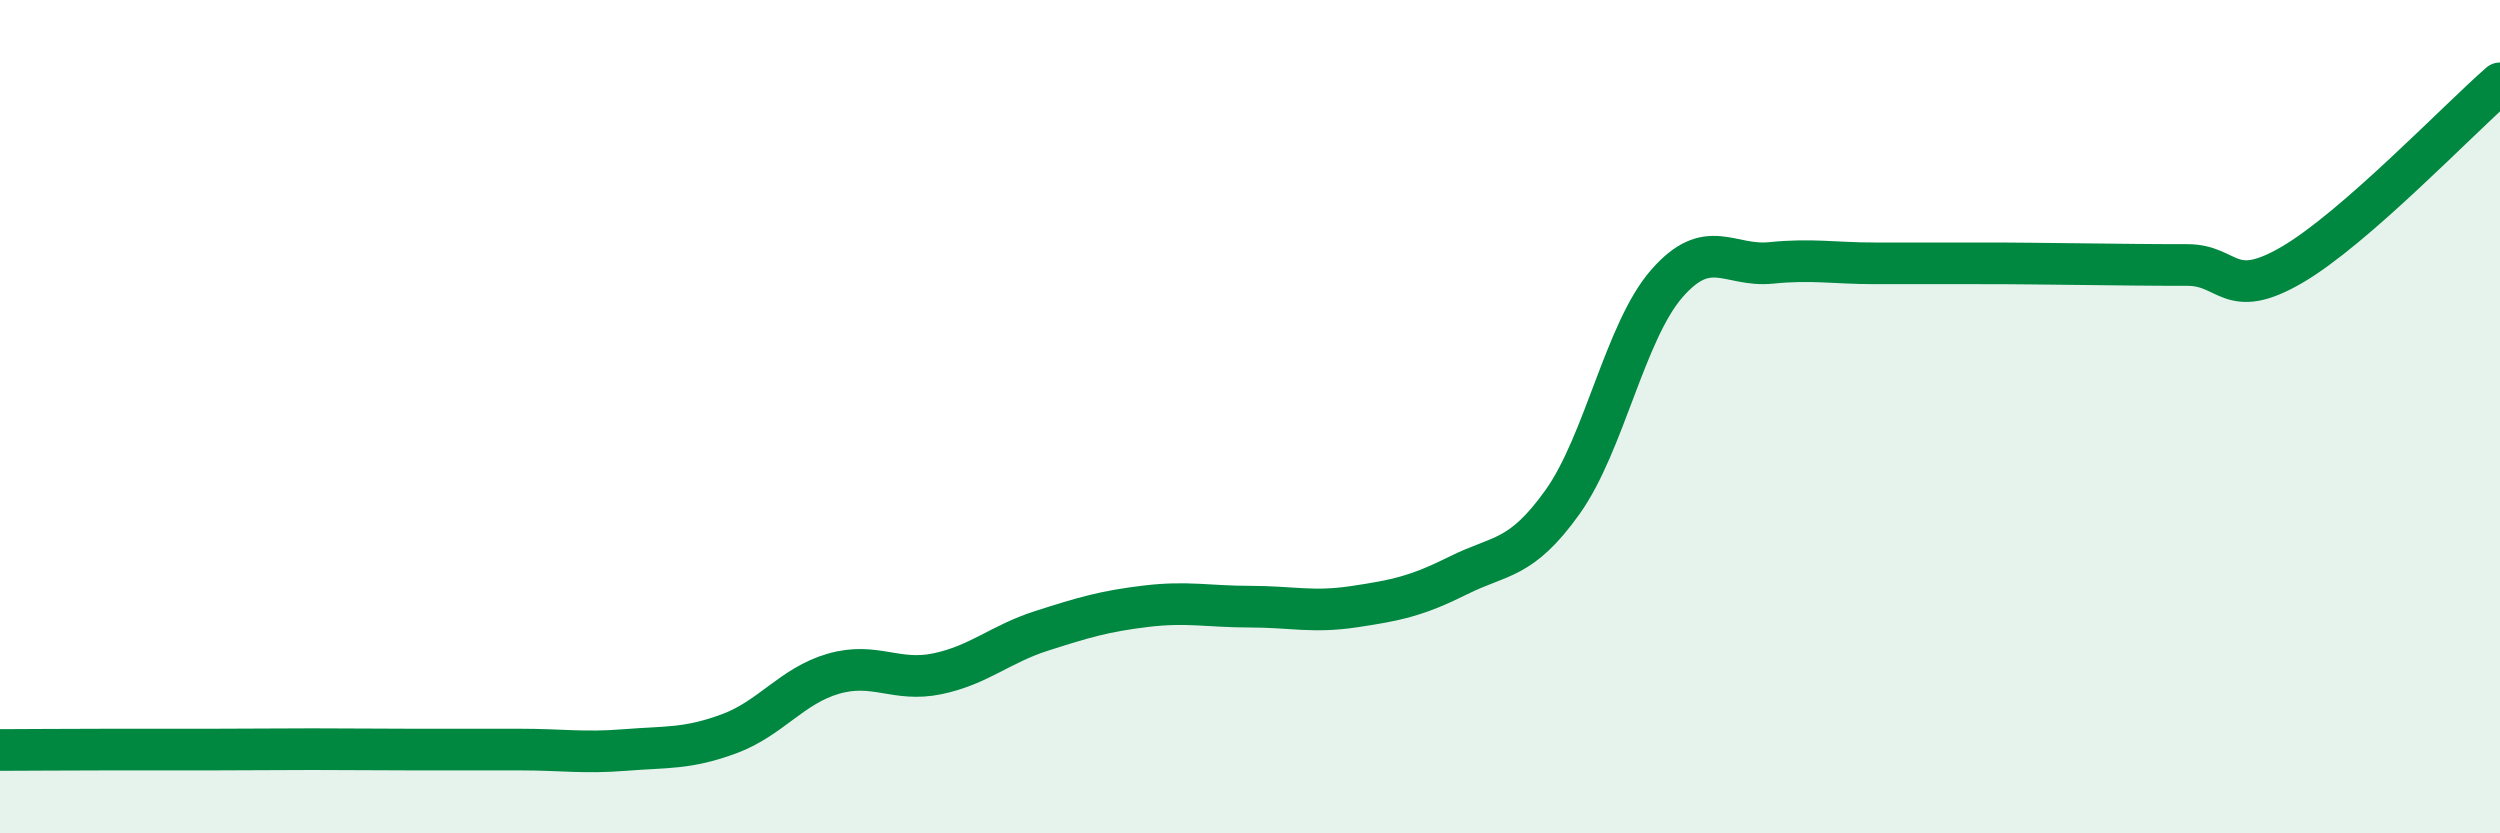
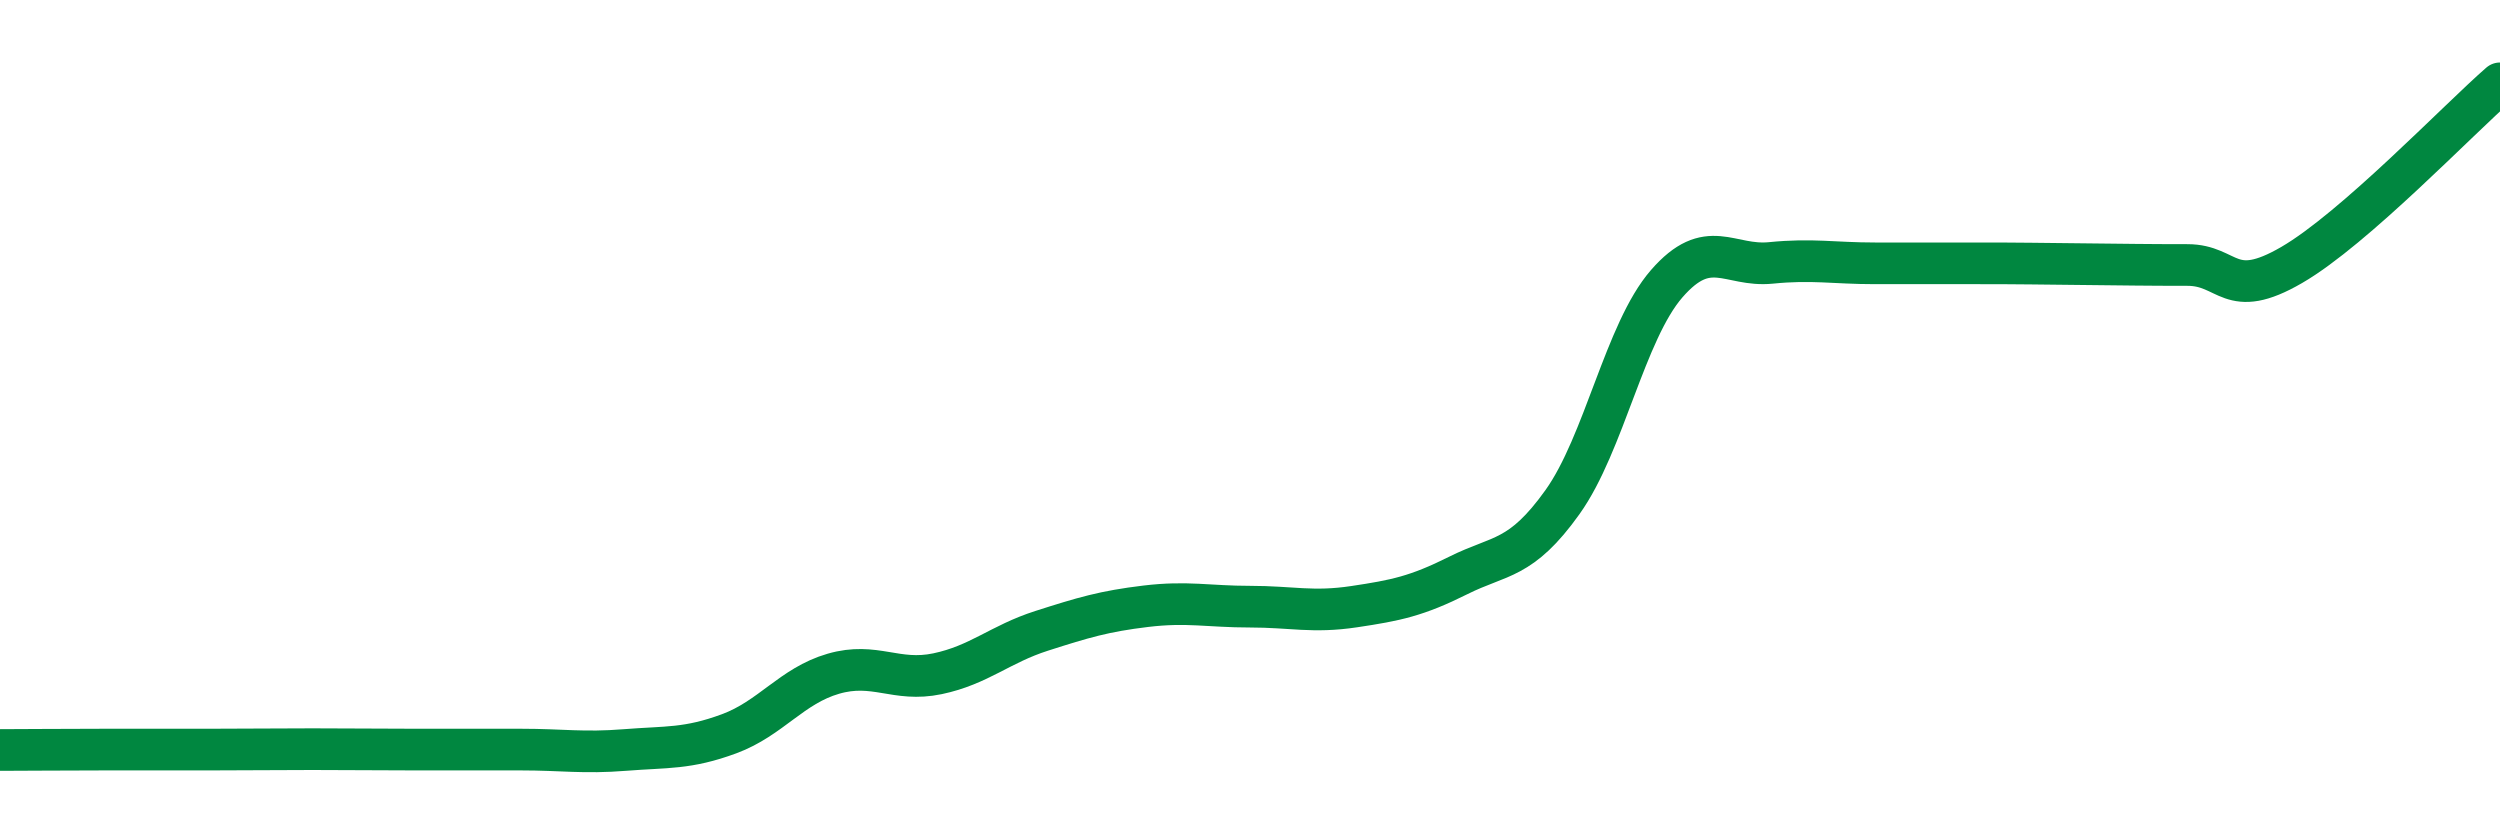
<svg xmlns="http://www.w3.org/2000/svg" width="60" height="20" viewBox="0 0 60 20">
-   <path d="M 0,18 C 0.5,18 1.5,17.99 2.5,17.99 C 3.5,17.99 4,17.99 5,17.99 C 6,17.99 6.5,17.98 7.5,17.98 C 8.5,17.98 9,17.99 10,17.99 C 11,17.99 11.5,17.99 12.5,17.99 C 13.5,17.99 14,18.08 15,18 C 16,17.92 16.5,17.98 17.5,17.61 C 18.5,17.24 19,16.46 20,16.17 C 21,15.88 21.5,16.38 22.5,16.17 C 23.5,15.96 24,15.46 25,15.14 C 26,14.82 26.5,14.67 27.5,14.55 C 28.5,14.43 29,14.56 30,14.56 C 31,14.56 31.5,14.71 32.5,14.56 C 33.5,14.41 34,14.31 35,13.81 C 36,13.31 36.5,13.45 37.5,12.05 C 38.5,10.65 39,7.96 40,6.81 C 41,5.66 41.5,6.41 42.5,6.31 C 43.5,6.21 44,6.32 45,6.32 C 46,6.32 46.5,6.32 47.5,6.32 C 48.5,6.32 49,6.33 50,6.34 C 51,6.35 51.5,6.36 52.5,6.36 C 53.5,6.36 53.5,7.23 55,6.36 C 56.5,5.49 59,2.87 60,2L60 20L0 20Z" fill="#008740" opacity="0.1" stroke-linecap="round" stroke-linejoin="round" />
  <path d="M 0,18 C 0.5,18 1.5,17.99 2.5,17.99 C 3.5,17.99 4,17.99 5,17.99 C 6,17.99 6.5,17.98 7.5,17.98 C 8.5,17.98 9,17.99 10,17.99 C 11,17.99 11.5,17.99 12.5,17.99 C 13.5,17.99 14,18.08 15,18 C 16,17.92 16.5,17.98 17.5,17.61 C 18.5,17.24 19,16.46 20,16.17 C 21,15.88 21.5,16.38 22.5,16.17 C 23.5,15.96 24,15.46 25,15.14 C 26,14.82 26.5,14.67 27.5,14.55 C 28.5,14.43 29,14.56 30,14.56 C 31,14.56 31.5,14.71 32.5,14.56 C 33.5,14.41 34,14.31 35,13.81 C 36,13.31 36.5,13.45 37.5,12.05 C 38.5,10.65 39,7.96 40,6.81 C 41,5.66 41.5,6.41 42.5,6.31 C 43.5,6.21 44,6.32 45,6.32 C 46,6.32 46.5,6.32 47.5,6.32 C 48.5,6.32 49,6.33 50,6.34 C 51,6.35 51.5,6.36 52.5,6.36 C 53.5,6.36 53.5,7.23 55,6.36 C 56.5,5.49 59,2.87 60,2" stroke="#008740" stroke-width="1" fill="none" stroke-linecap="round" stroke-linejoin="round" />
</svg>